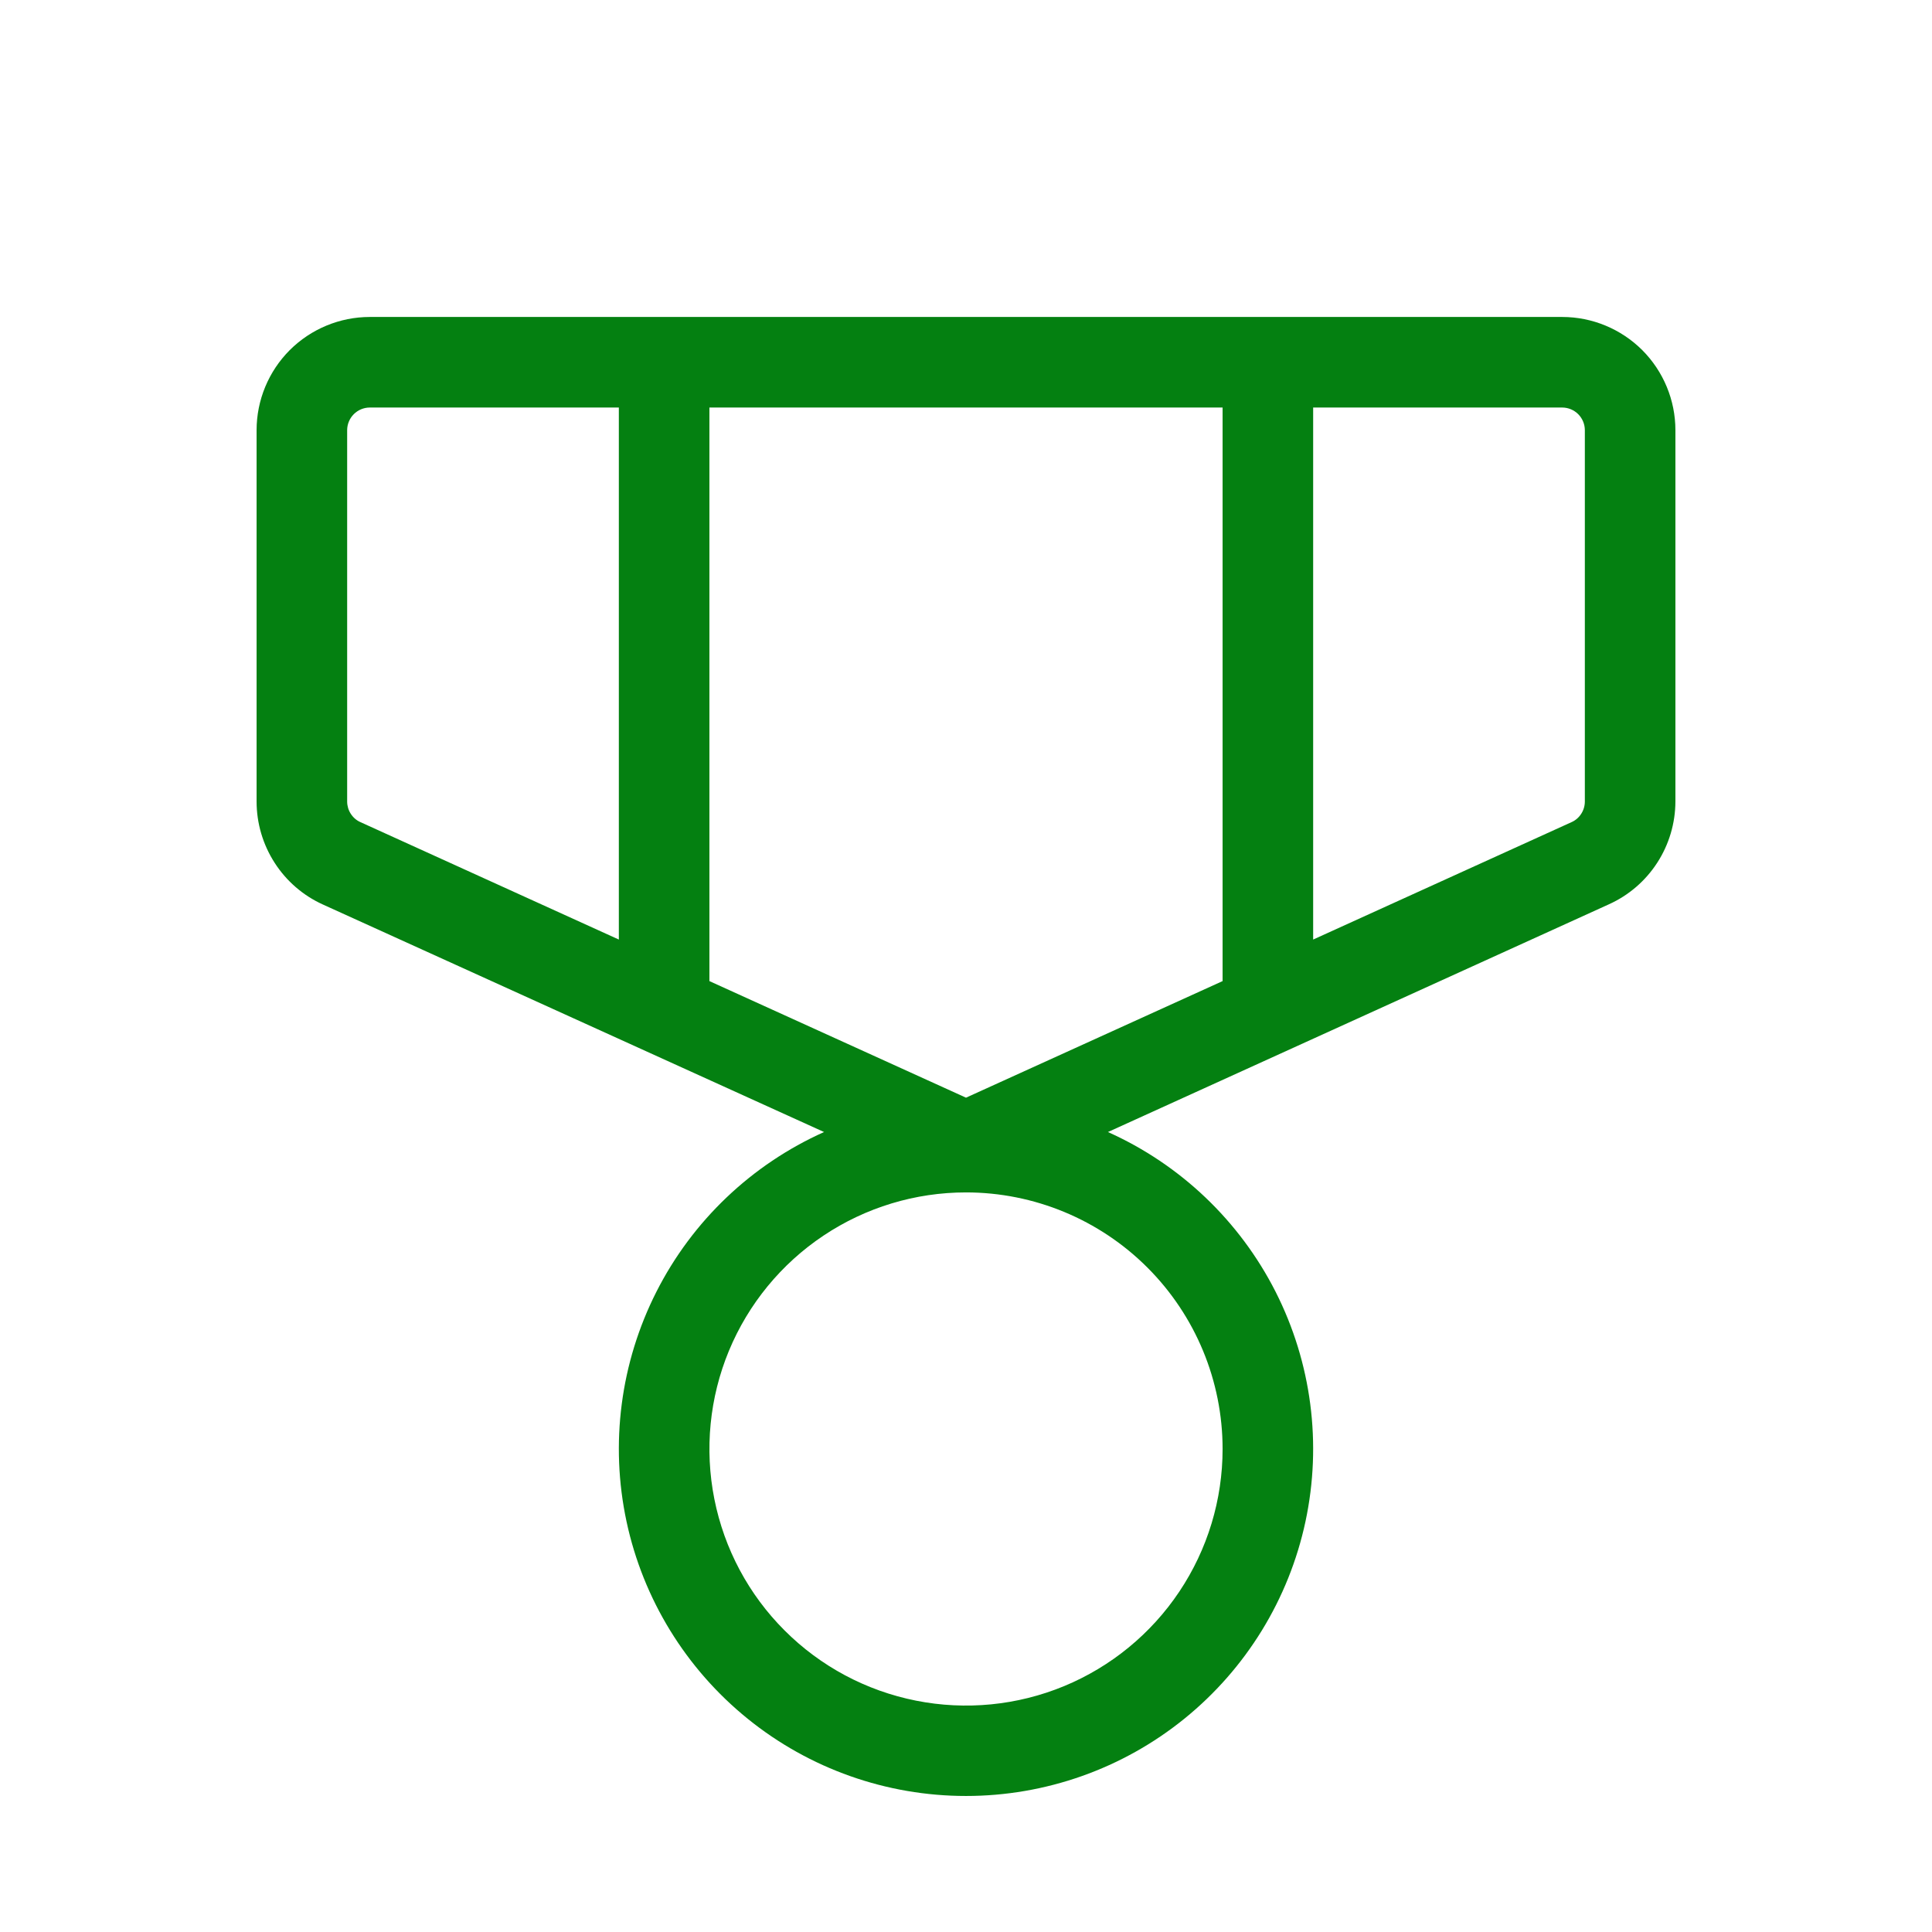
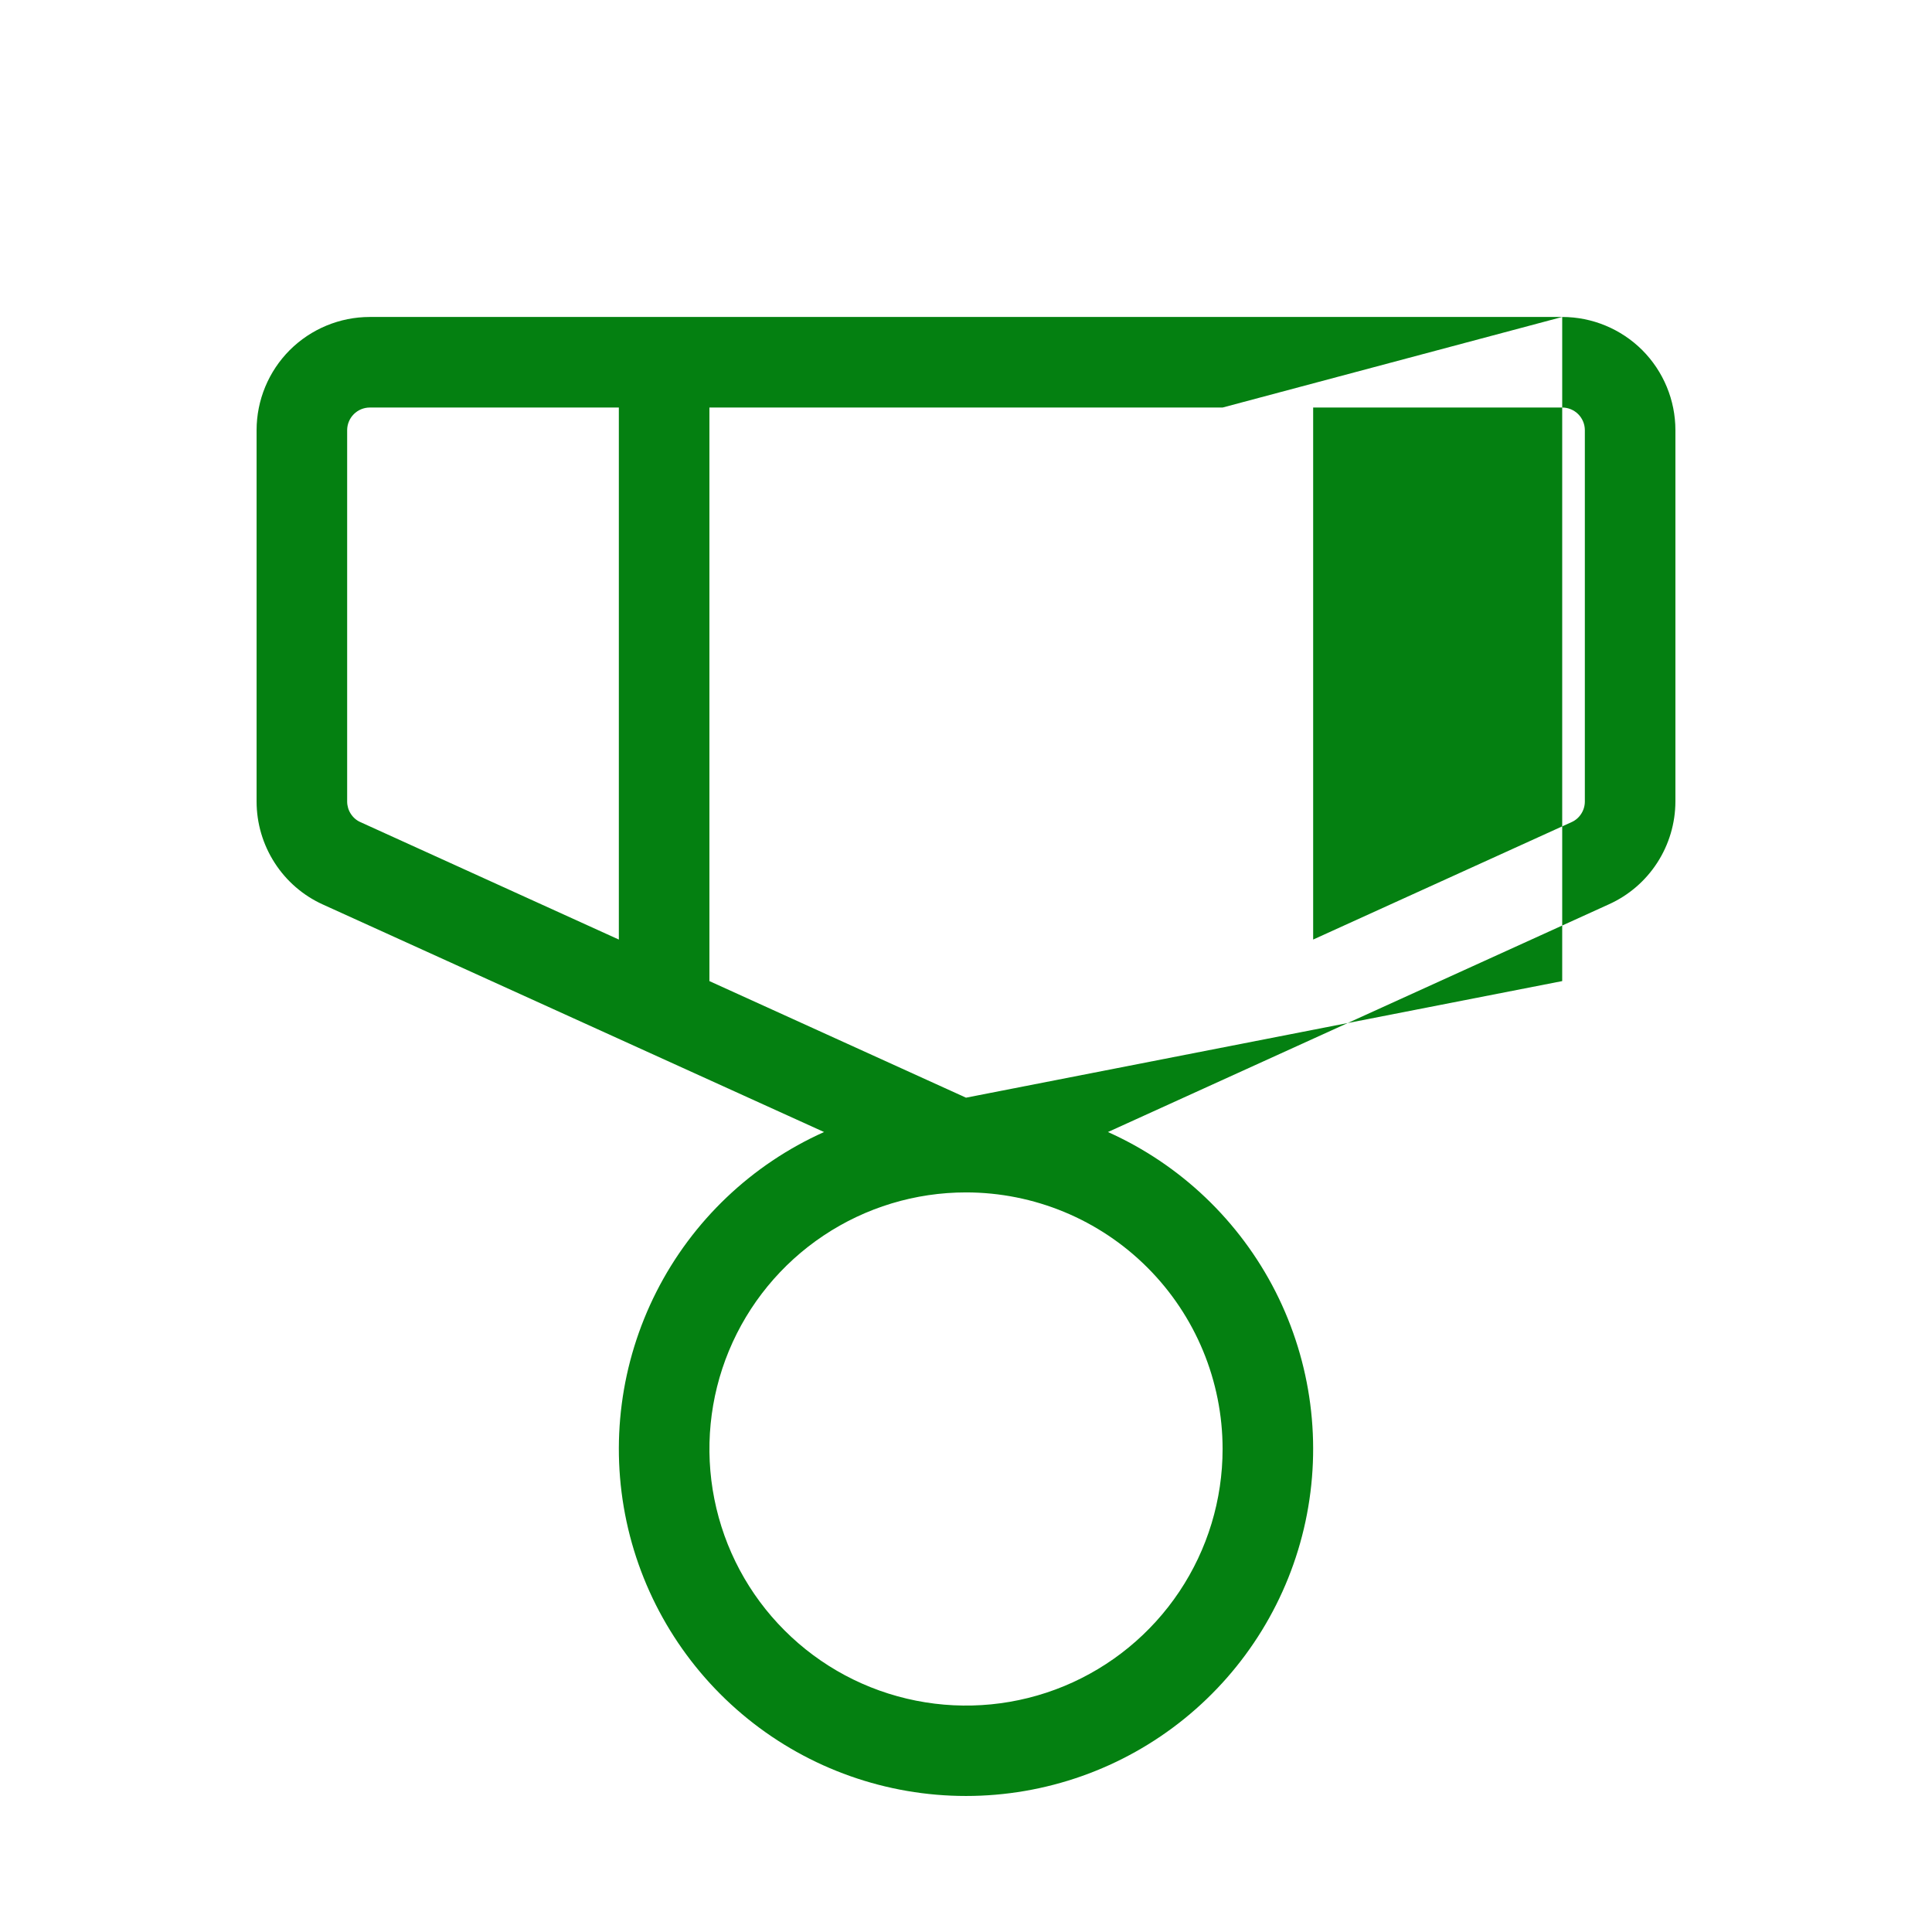
<svg xmlns="http://www.w3.org/2000/svg" width="32" height="32" viewBox="0 0 32 32" fill="none">
-   <path d="M25.875 5.25H6.125C5.628 5.25 5.151 5.448 4.799 5.799C4.448 6.151 4.25 6.628 4.25 7.125V13.276C4.25 13.636 4.354 13.988 4.549 14.291C4.743 14.593 5.021 14.834 5.349 14.982L13.649 18.75C12.448 19.288 11.467 20.222 10.872 21.396C10.277 22.57 10.102 23.912 10.377 25.2C10.652 26.487 11.361 27.64 12.384 28.468C13.407 29.296 14.684 29.747 16 29.747C17.316 29.747 18.593 29.296 19.616 28.468C20.639 27.64 21.348 26.487 21.623 25.2C21.898 23.912 21.723 22.57 21.128 21.396C20.532 20.222 19.552 19.288 18.351 18.75L26.651 14.977C26.978 14.829 27.255 14.59 27.45 14.288C27.645 13.986 27.749 13.635 27.75 13.276V7.125C27.75 6.628 27.552 6.151 27.201 5.799C26.849 5.448 26.372 5.25 25.875 5.25ZM20.25 6.75V16.25L16 18.181L11.75 16.25V6.75H20.25ZM5.75 13.276V7.125C5.75 7.026 5.79 6.93 5.86 6.86C5.93 6.79 6.026 6.75 6.125 6.75H10.25V15.562L5.97 13.617C5.904 13.588 5.849 13.54 5.81 13.479C5.771 13.419 5.75 13.348 5.75 13.276ZM20.25 24C20.25 24.841 20.001 25.662 19.534 26.361C19.067 27.06 18.403 27.605 17.626 27.927C16.85 28.248 15.995 28.332 15.171 28.168C14.346 28.004 13.589 27.6 12.995 27.005C12.4 26.411 11.996 25.654 11.832 24.829C11.668 24.005 11.752 23.15 12.073 22.374C12.395 21.597 12.94 20.933 13.639 20.466C14.338 19.999 15.159 19.75 16 19.75C17.127 19.75 18.208 20.198 19.005 20.995C19.802 21.792 20.25 22.873 20.25 24ZM26.25 13.276C26.25 13.348 26.229 13.419 26.19 13.479C26.151 13.54 26.096 13.588 26.03 13.617L21.75 15.562V6.75H25.875C25.974 6.75 26.07 6.79 26.14 6.86C26.21 6.93 26.25 7.026 26.25 7.125V13.276Z" fill="#048011" />
+   <path d="M25.875 5.25H6.125C5.628 5.25 5.151 5.448 4.799 5.799C4.448 6.151 4.25 6.628 4.25 7.125V13.276C4.25 13.636 4.354 13.988 4.549 14.291C4.743 14.593 5.021 14.834 5.349 14.982L13.649 18.75C12.448 19.288 11.467 20.222 10.872 21.396C10.277 22.57 10.102 23.912 10.377 25.2C10.652 26.487 11.361 27.64 12.384 28.468C13.407 29.296 14.684 29.747 16 29.747C17.316 29.747 18.593 29.296 19.616 28.468C20.639 27.64 21.348 26.487 21.623 25.2C21.898 23.912 21.723 22.57 21.128 21.396C20.532 20.222 19.552 19.288 18.351 18.75L26.651 14.977C26.978 14.829 27.255 14.59 27.45 14.288C27.645 13.986 27.749 13.635 27.75 13.276V7.125C27.75 6.628 27.552 6.151 27.201 5.799C26.849 5.448 26.372 5.25 25.875 5.25ZV16.25L16 18.181L11.75 16.25V6.75H20.25ZM5.75 13.276V7.125C5.75 7.026 5.79 6.93 5.86 6.86C5.93 6.79 6.026 6.75 6.125 6.75H10.25V15.562L5.97 13.617C5.904 13.588 5.849 13.54 5.81 13.479C5.771 13.419 5.75 13.348 5.75 13.276ZM20.25 24C20.25 24.841 20.001 25.662 19.534 26.361C19.067 27.06 18.403 27.605 17.626 27.927C16.85 28.248 15.995 28.332 15.171 28.168C14.346 28.004 13.589 27.6 12.995 27.005C12.4 26.411 11.996 25.654 11.832 24.829C11.668 24.005 11.752 23.15 12.073 22.374C12.395 21.597 12.94 20.933 13.639 20.466C14.338 19.999 15.159 19.75 16 19.75C17.127 19.75 18.208 20.198 19.005 20.995C19.802 21.792 20.25 22.873 20.25 24ZM26.25 13.276C26.25 13.348 26.229 13.419 26.19 13.479C26.151 13.54 26.096 13.588 26.03 13.617L21.75 15.562V6.75H25.875C25.974 6.75 26.07 6.79 26.14 6.86C26.21 6.93 26.25 7.026 26.25 7.125V13.276Z" fill="#048011" />
</svg>